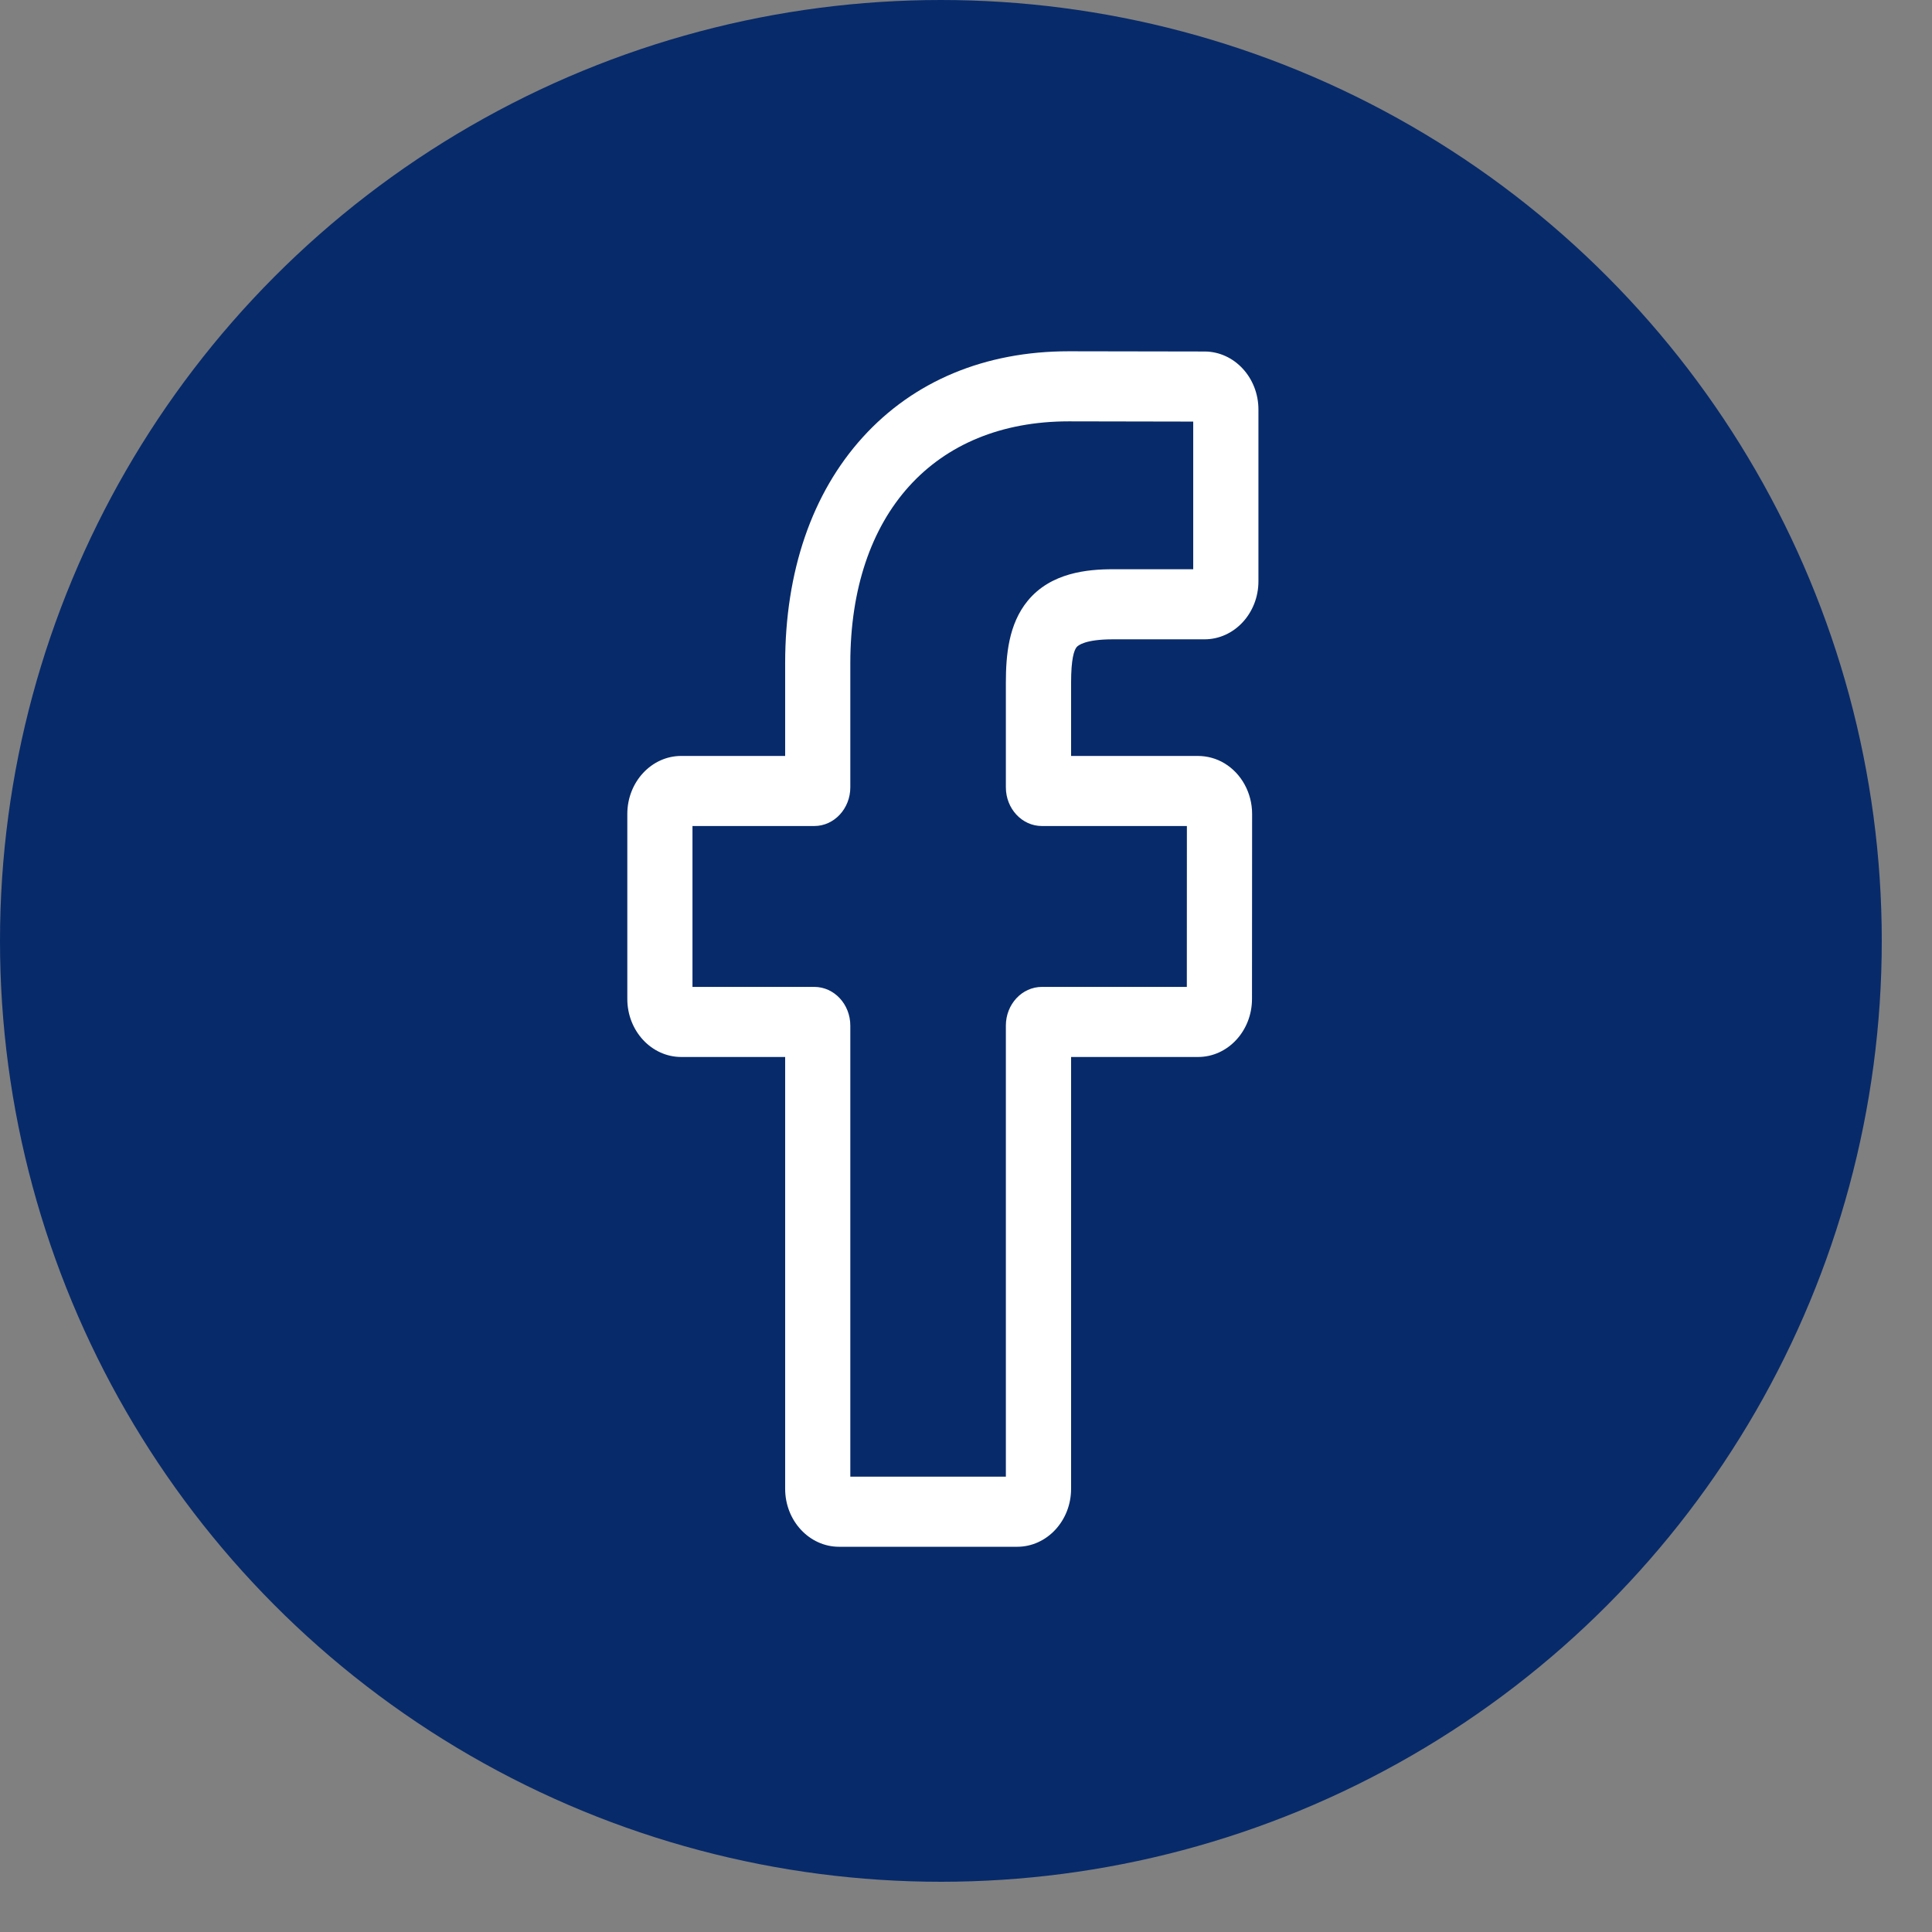
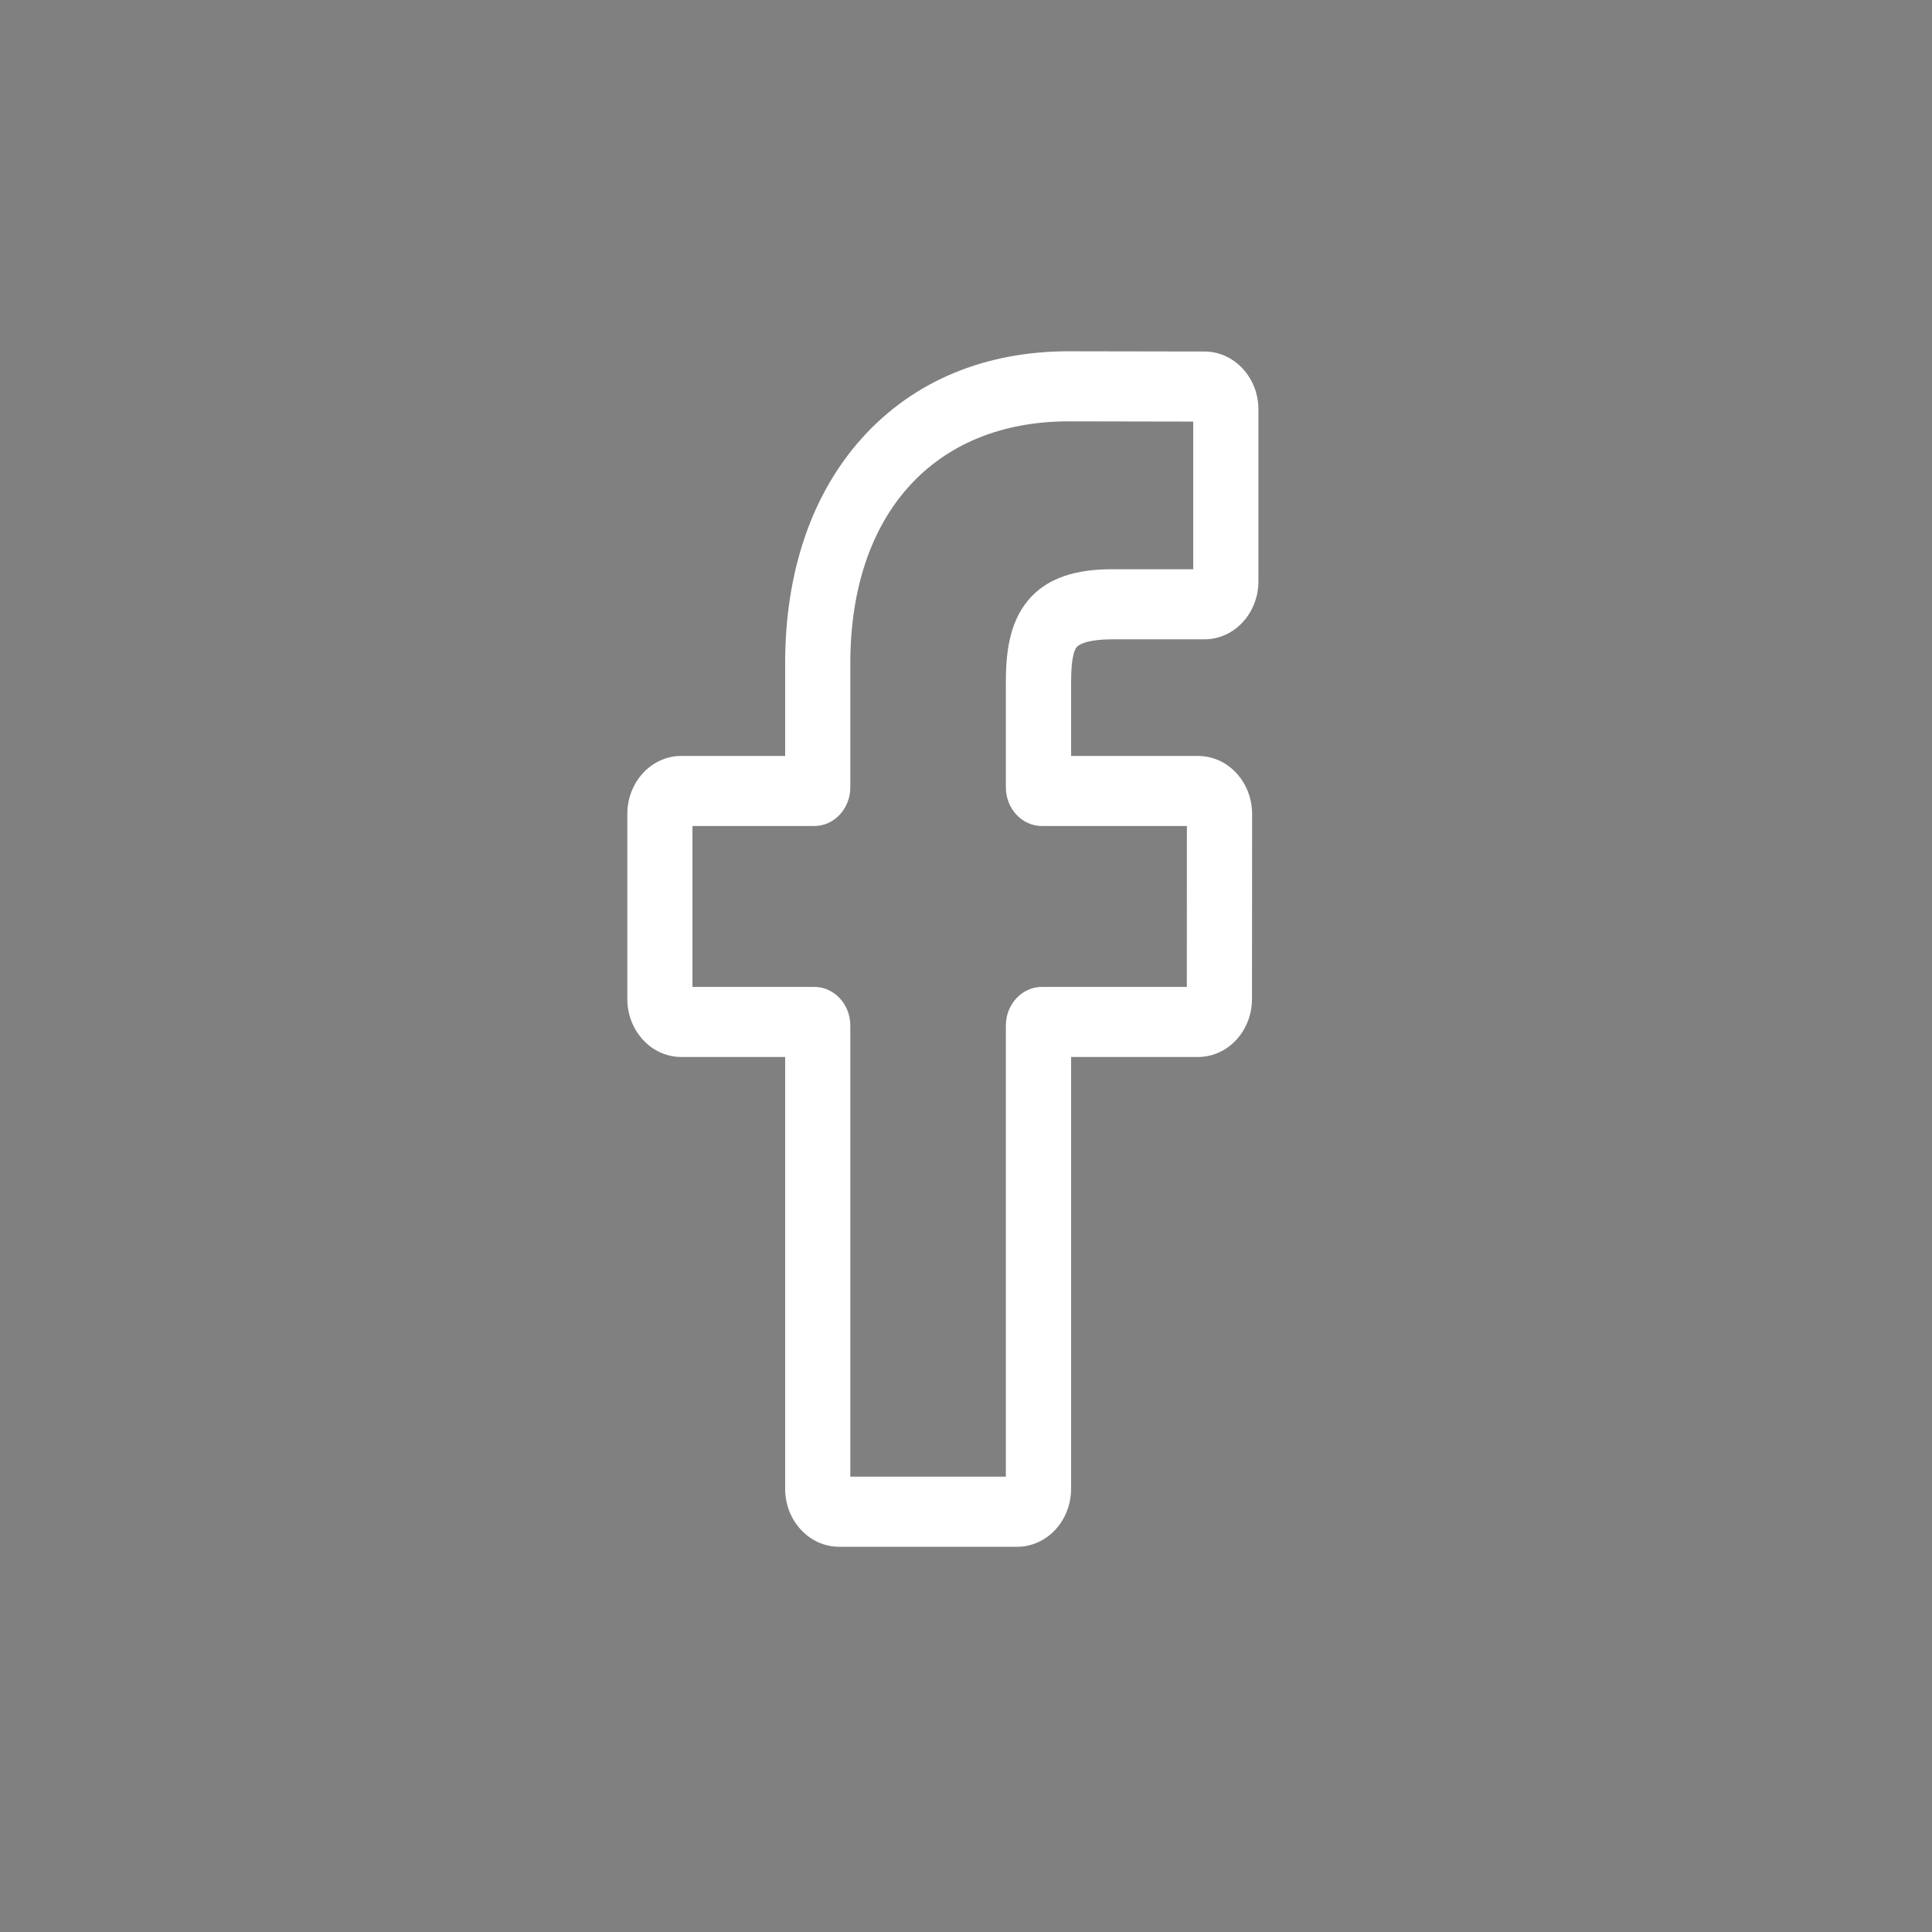
<svg xmlns="http://www.w3.org/2000/svg" width="33" height="33" viewBox="0 0 33 33" fill="none">
  <rect x="0" y="0" width="33" height="33" fill="#808080" stroke="none" />
-   <circle cx="16.071" cy="16.071" r="16.071" fill="#072A6A" />
  <path d="M17.374 26.42H14.332C13.824 26.42 13.411 25.976 13.411 25.43V18.054H11.636C11.128 18.054 10.715 17.609 10.715 17.063V13.903C10.715 13.357 11.128 12.912 11.636 12.912H13.411V11.329C13.411 9.76 13.869 8.425 14.736 7.469C15.607 6.508 16.824 6 18.256 6L20.575 6.004C21.082 6.005 21.495 6.449 21.495 6.995V9.929C21.495 10.475 21.082 10.92 20.574 10.92L19.012 10.92C18.536 10.92 18.415 11.023 18.389 11.054C18.346 11.107 18.295 11.254 18.295 11.662V12.912H20.457C20.619 12.912 20.777 12.955 20.913 13.037C21.205 13.212 21.387 13.544 21.387 13.903L21.385 17.063C21.385 17.609 20.972 18.054 20.464 18.054H18.295V25.43C18.295 25.976 17.882 26.42 17.374 26.42ZM14.524 25.223H17.181V17.518C17.181 17.153 17.457 16.857 17.797 16.857H20.272L20.273 14.109H17.796C17.457 14.109 17.181 13.813 17.181 13.448V11.662C17.181 11.194 17.226 10.662 17.554 10.262C17.951 9.779 18.576 9.723 19.012 9.723L20.381 9.723V7.201L18.255 7.197C15.954 7.197 14.524 8.781 14.524 11.329V13.448C14.524 13.812 14.248 14.109 13.909 14.109H11.828V16.857H13.909C14.248 16.857 14.524 17.153 14.524 17.518V25.223Z" fill="white" />
</svg>